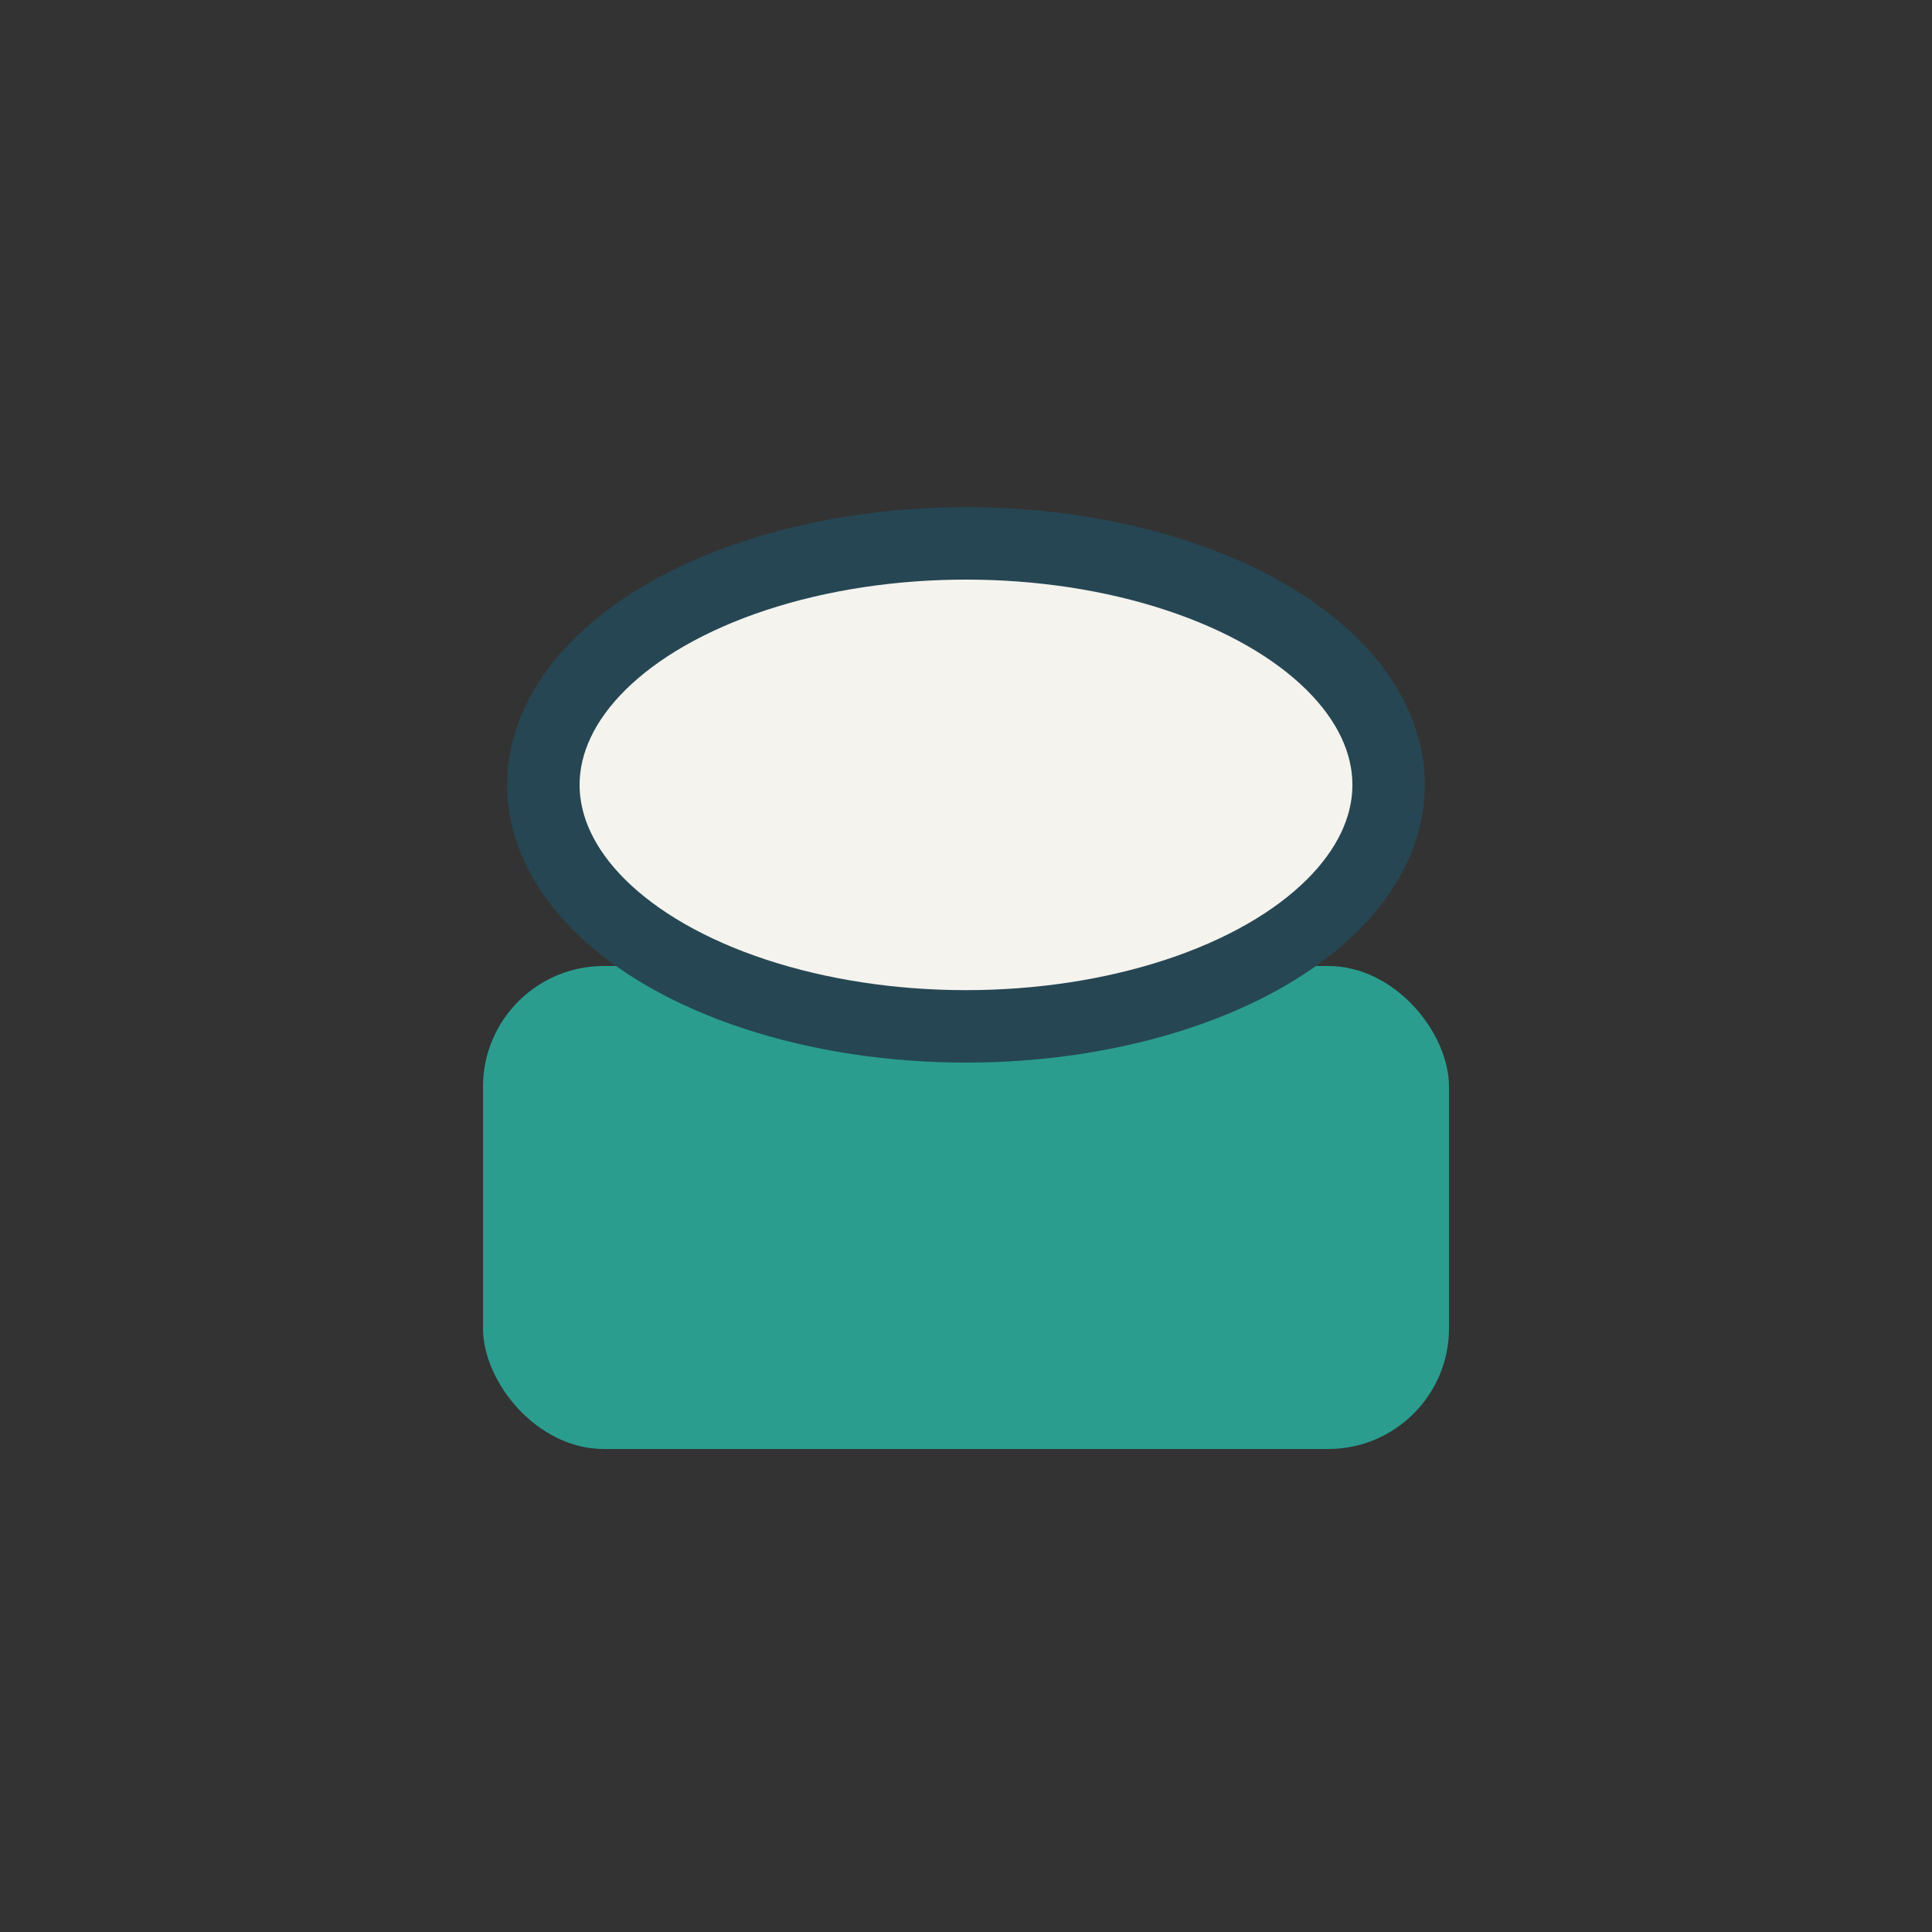
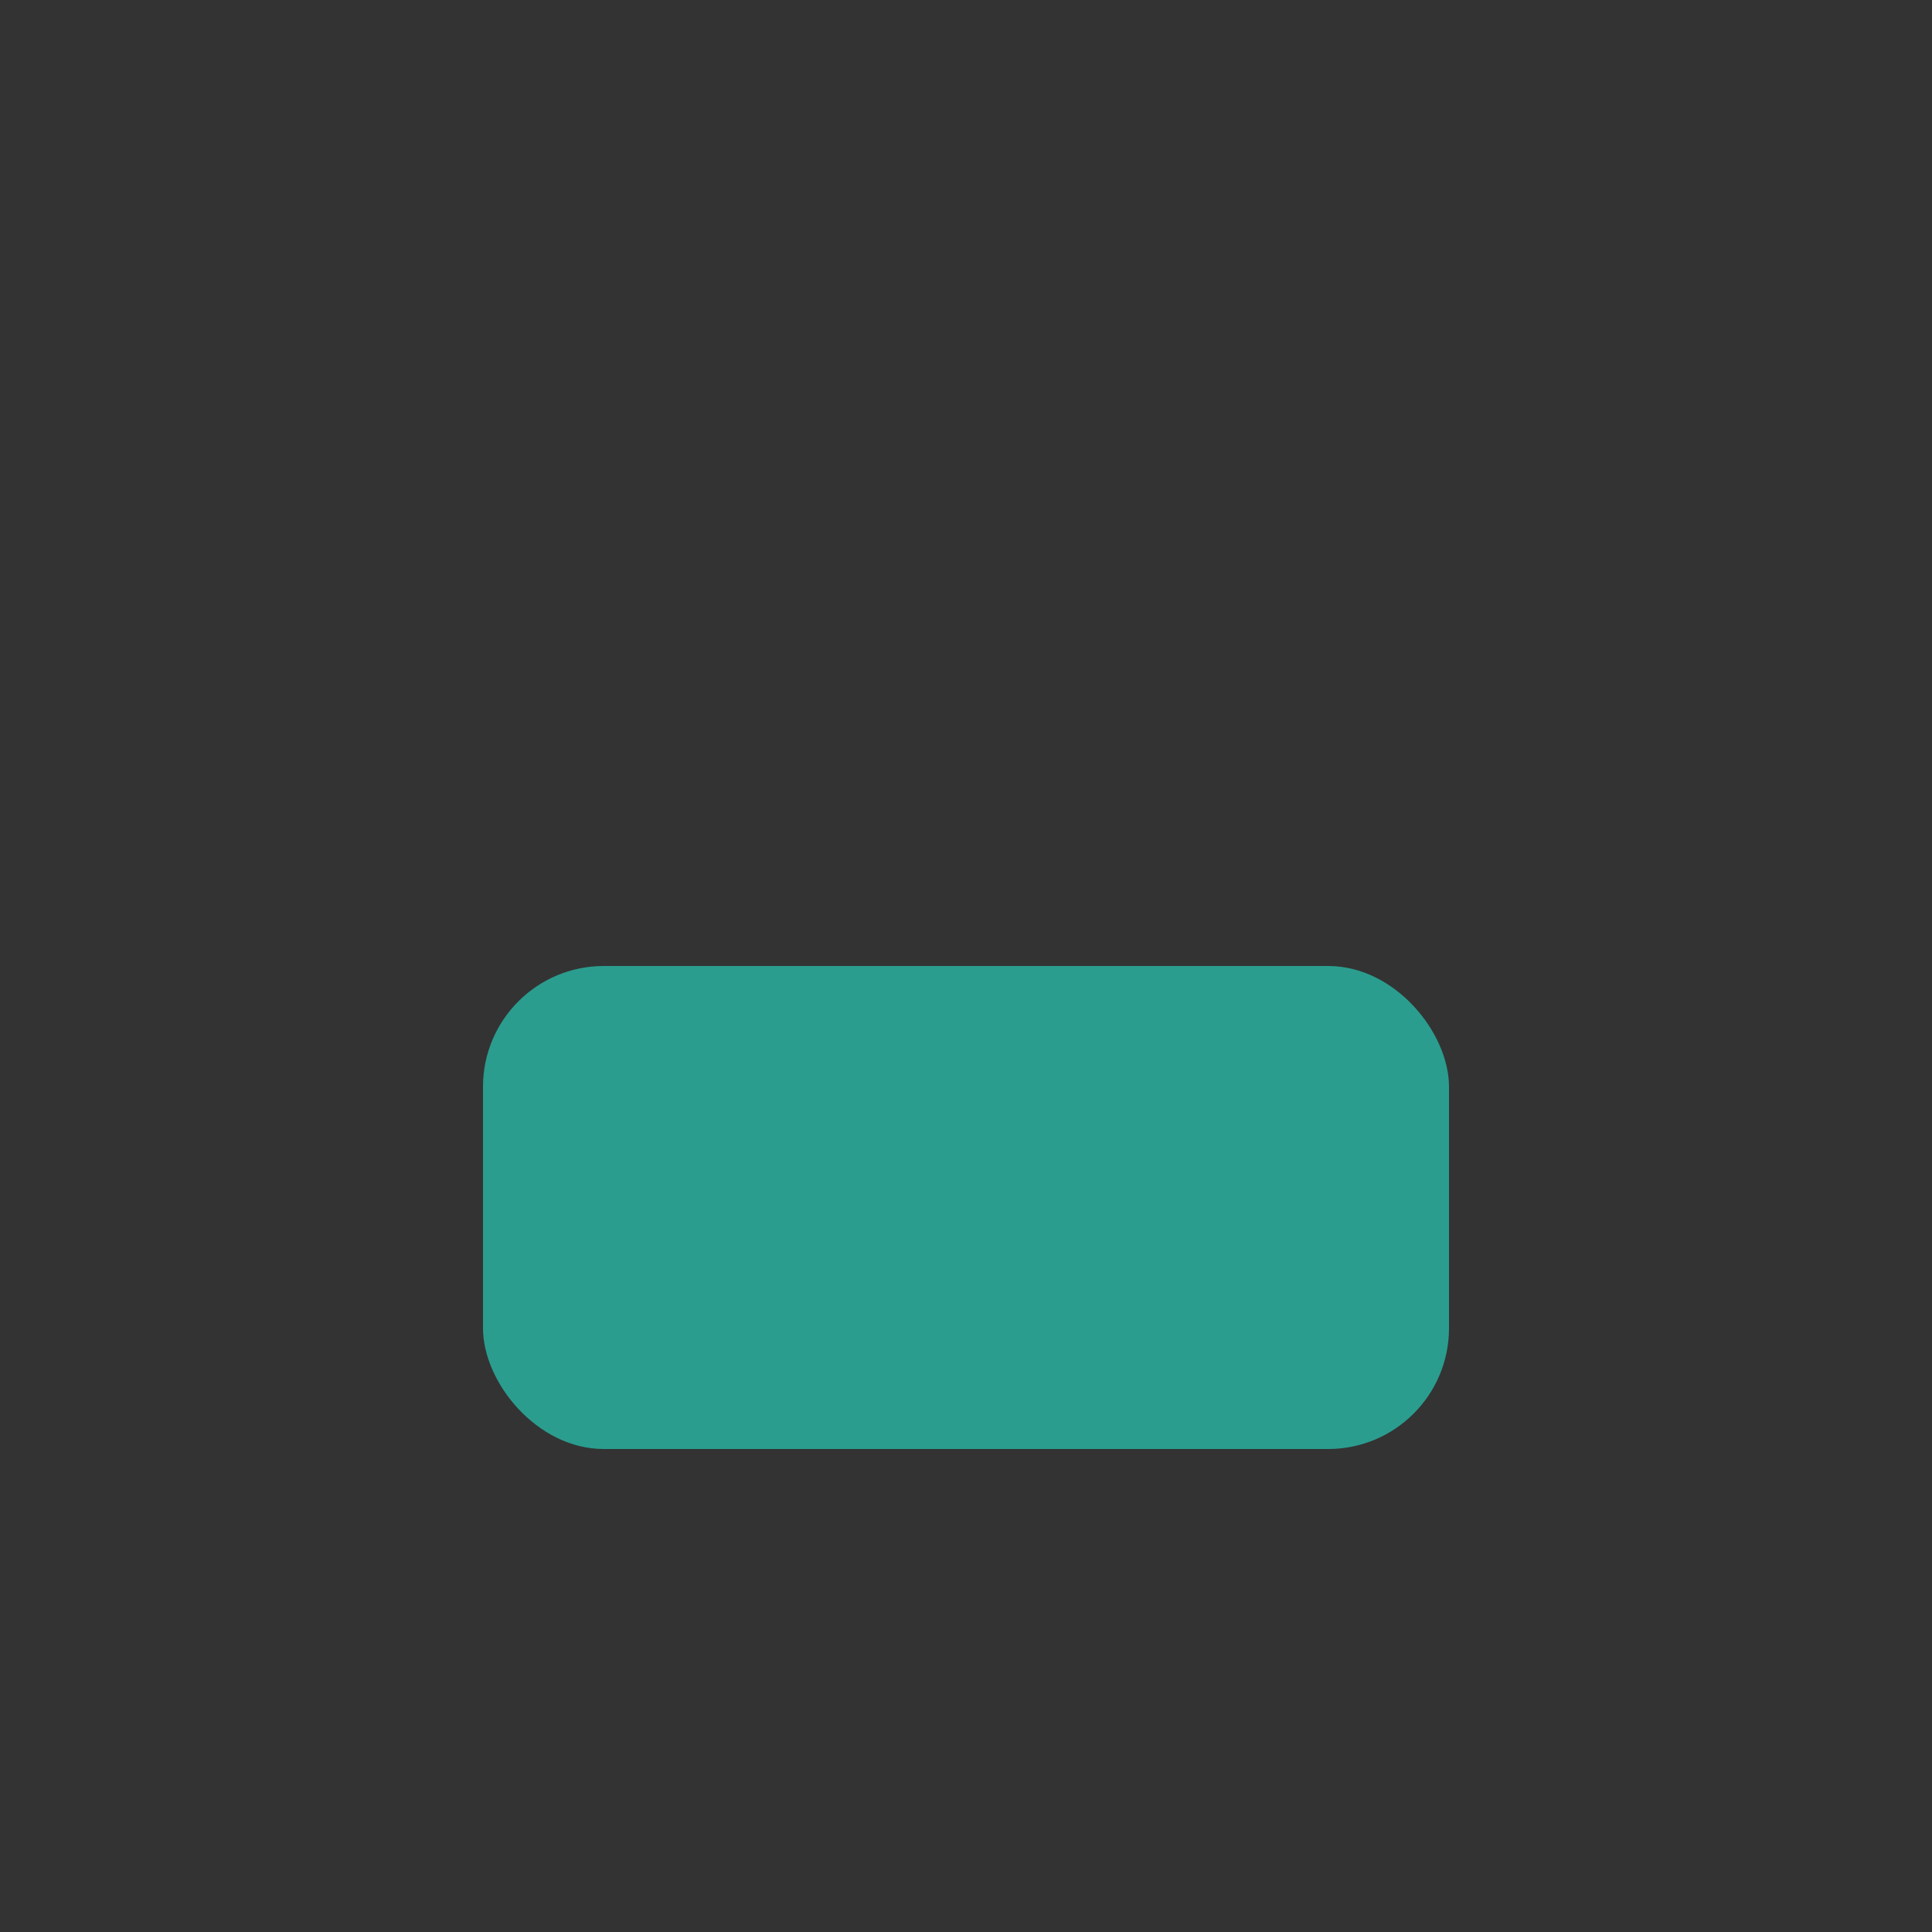
<svg xmlns="http://www.w3.org/2000/svg" width="32" height="32" viewBox="0 0 32 32">
  <rect x="0" y="0" width="32" height="32" fill="#333333" stroke="none" />
  <rect x="8" y="16" width="16" height="8" rx="2" fill="#2A9D8F" />
-   <ellipse cx="16" cy="13" rx="7" ry="4" fill="#F4F3EE" stroke="#264653" stroke-width="1.2" />
</svg>